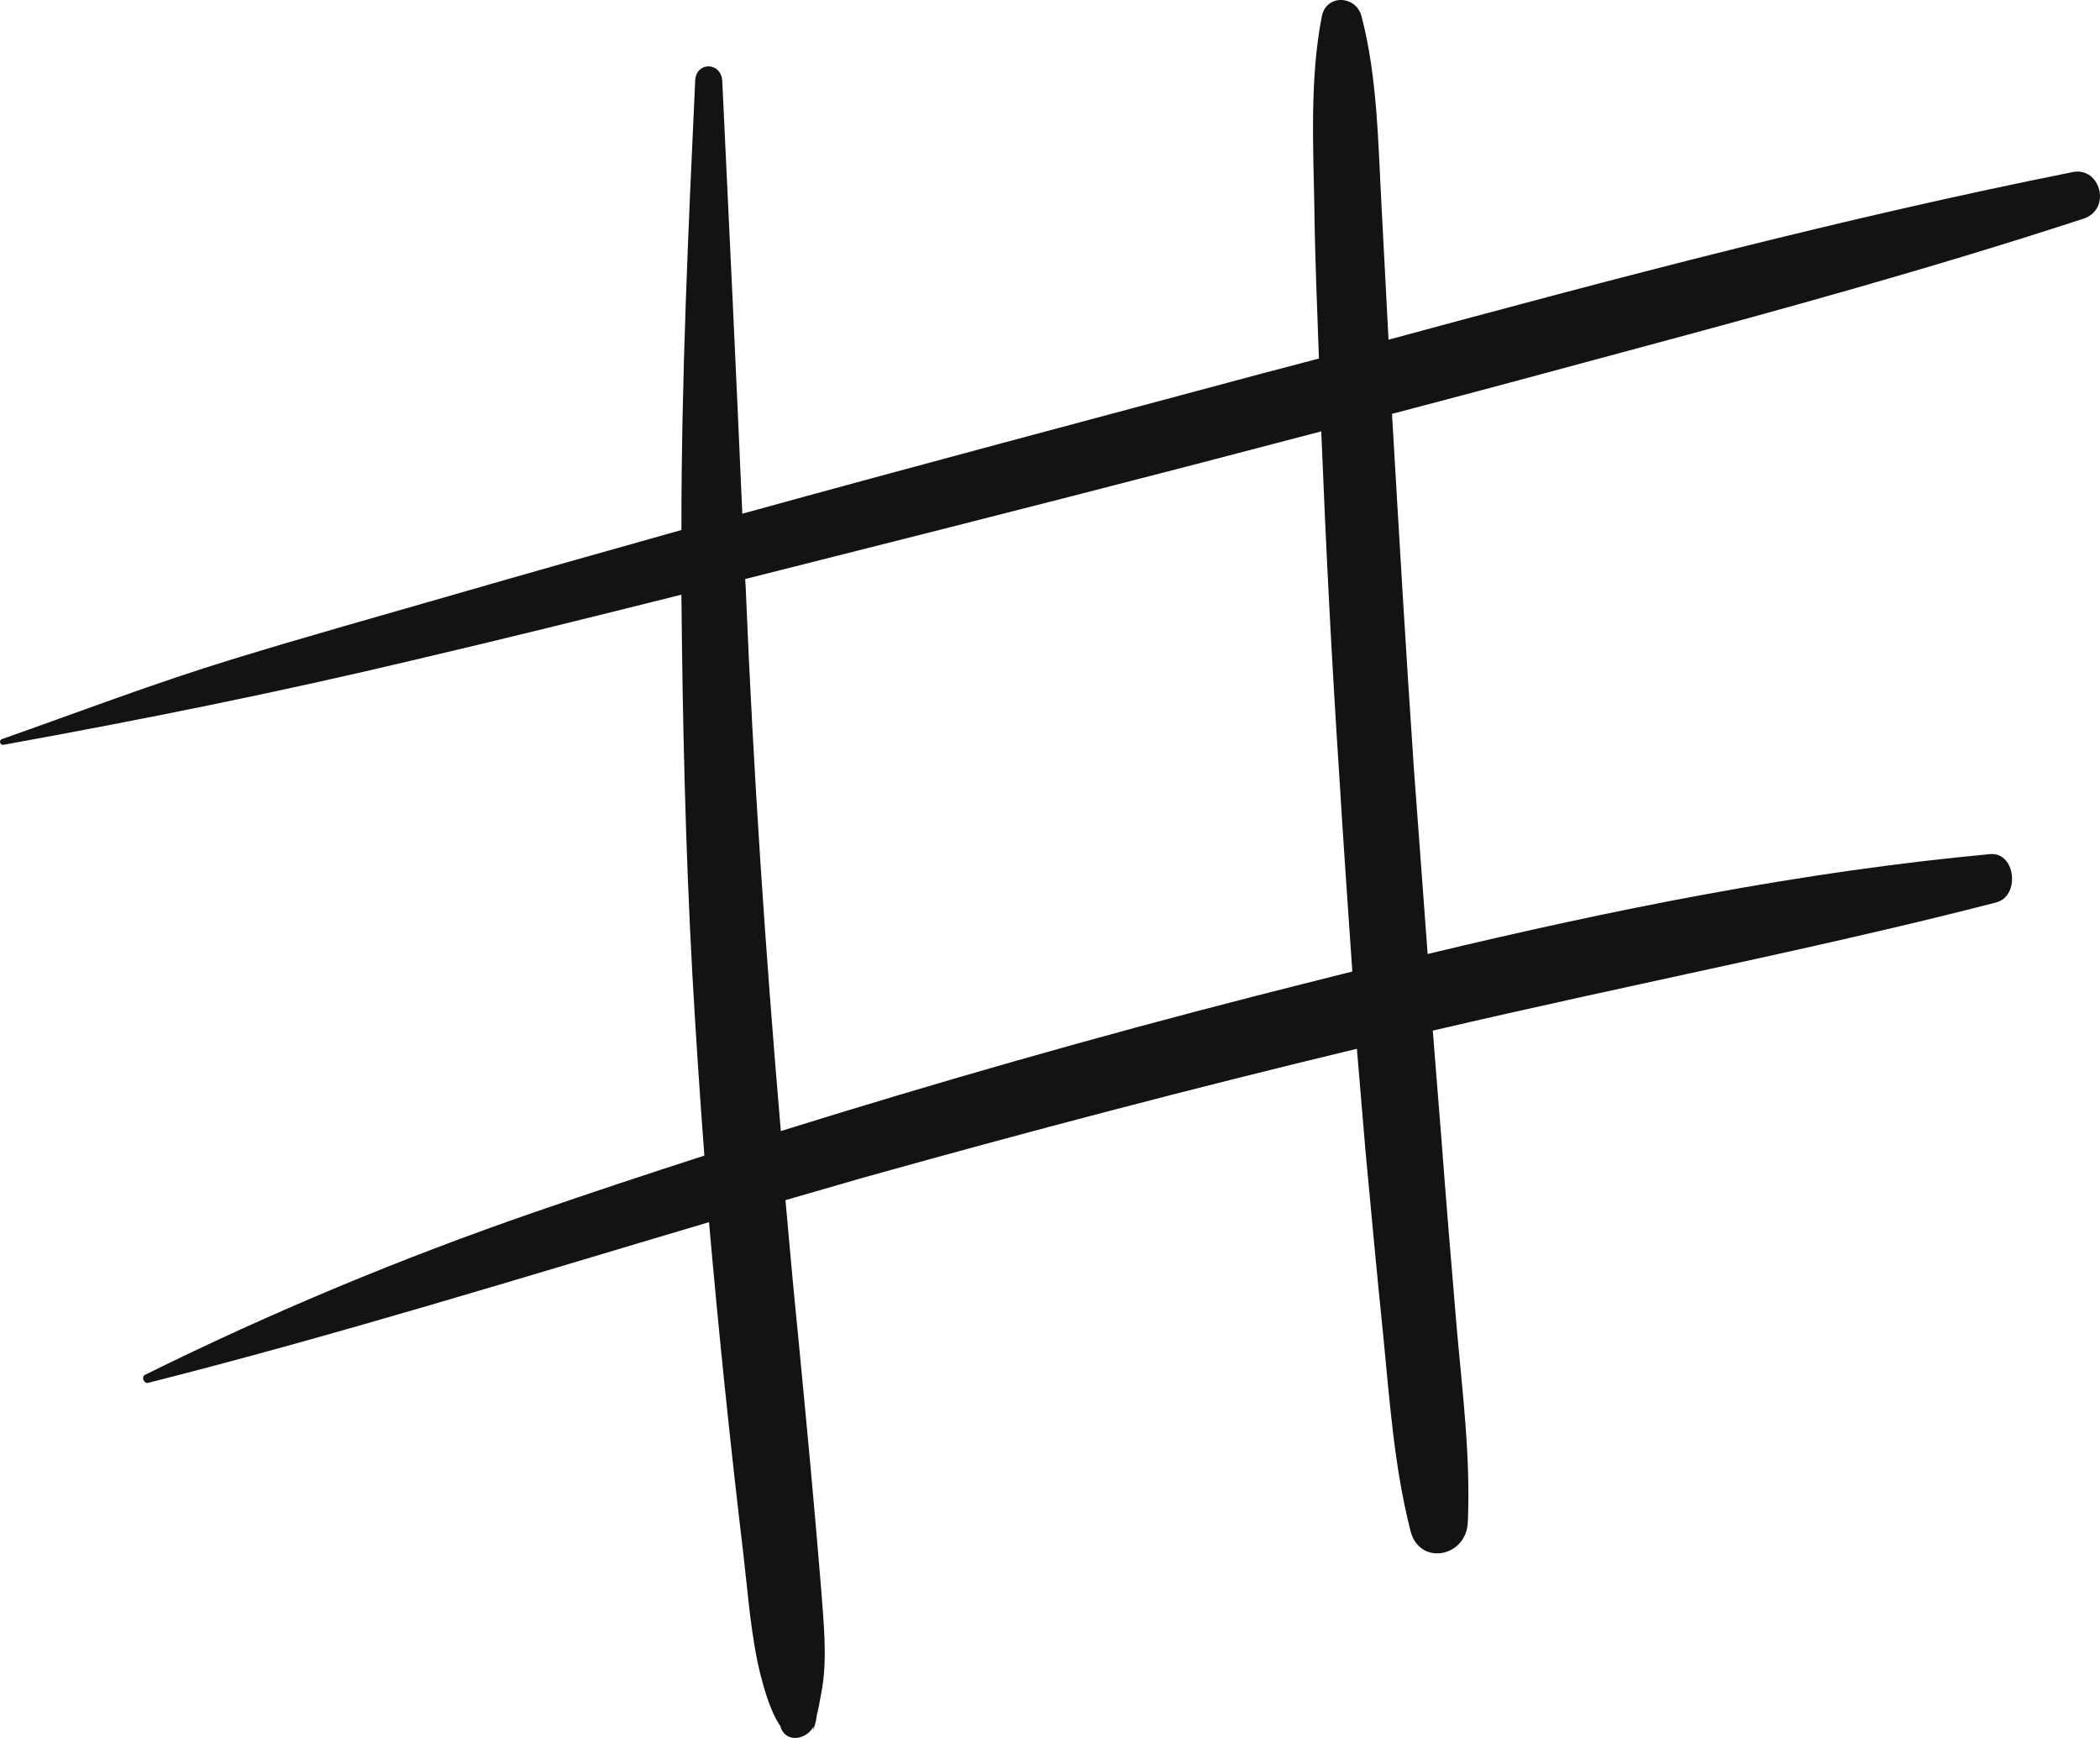
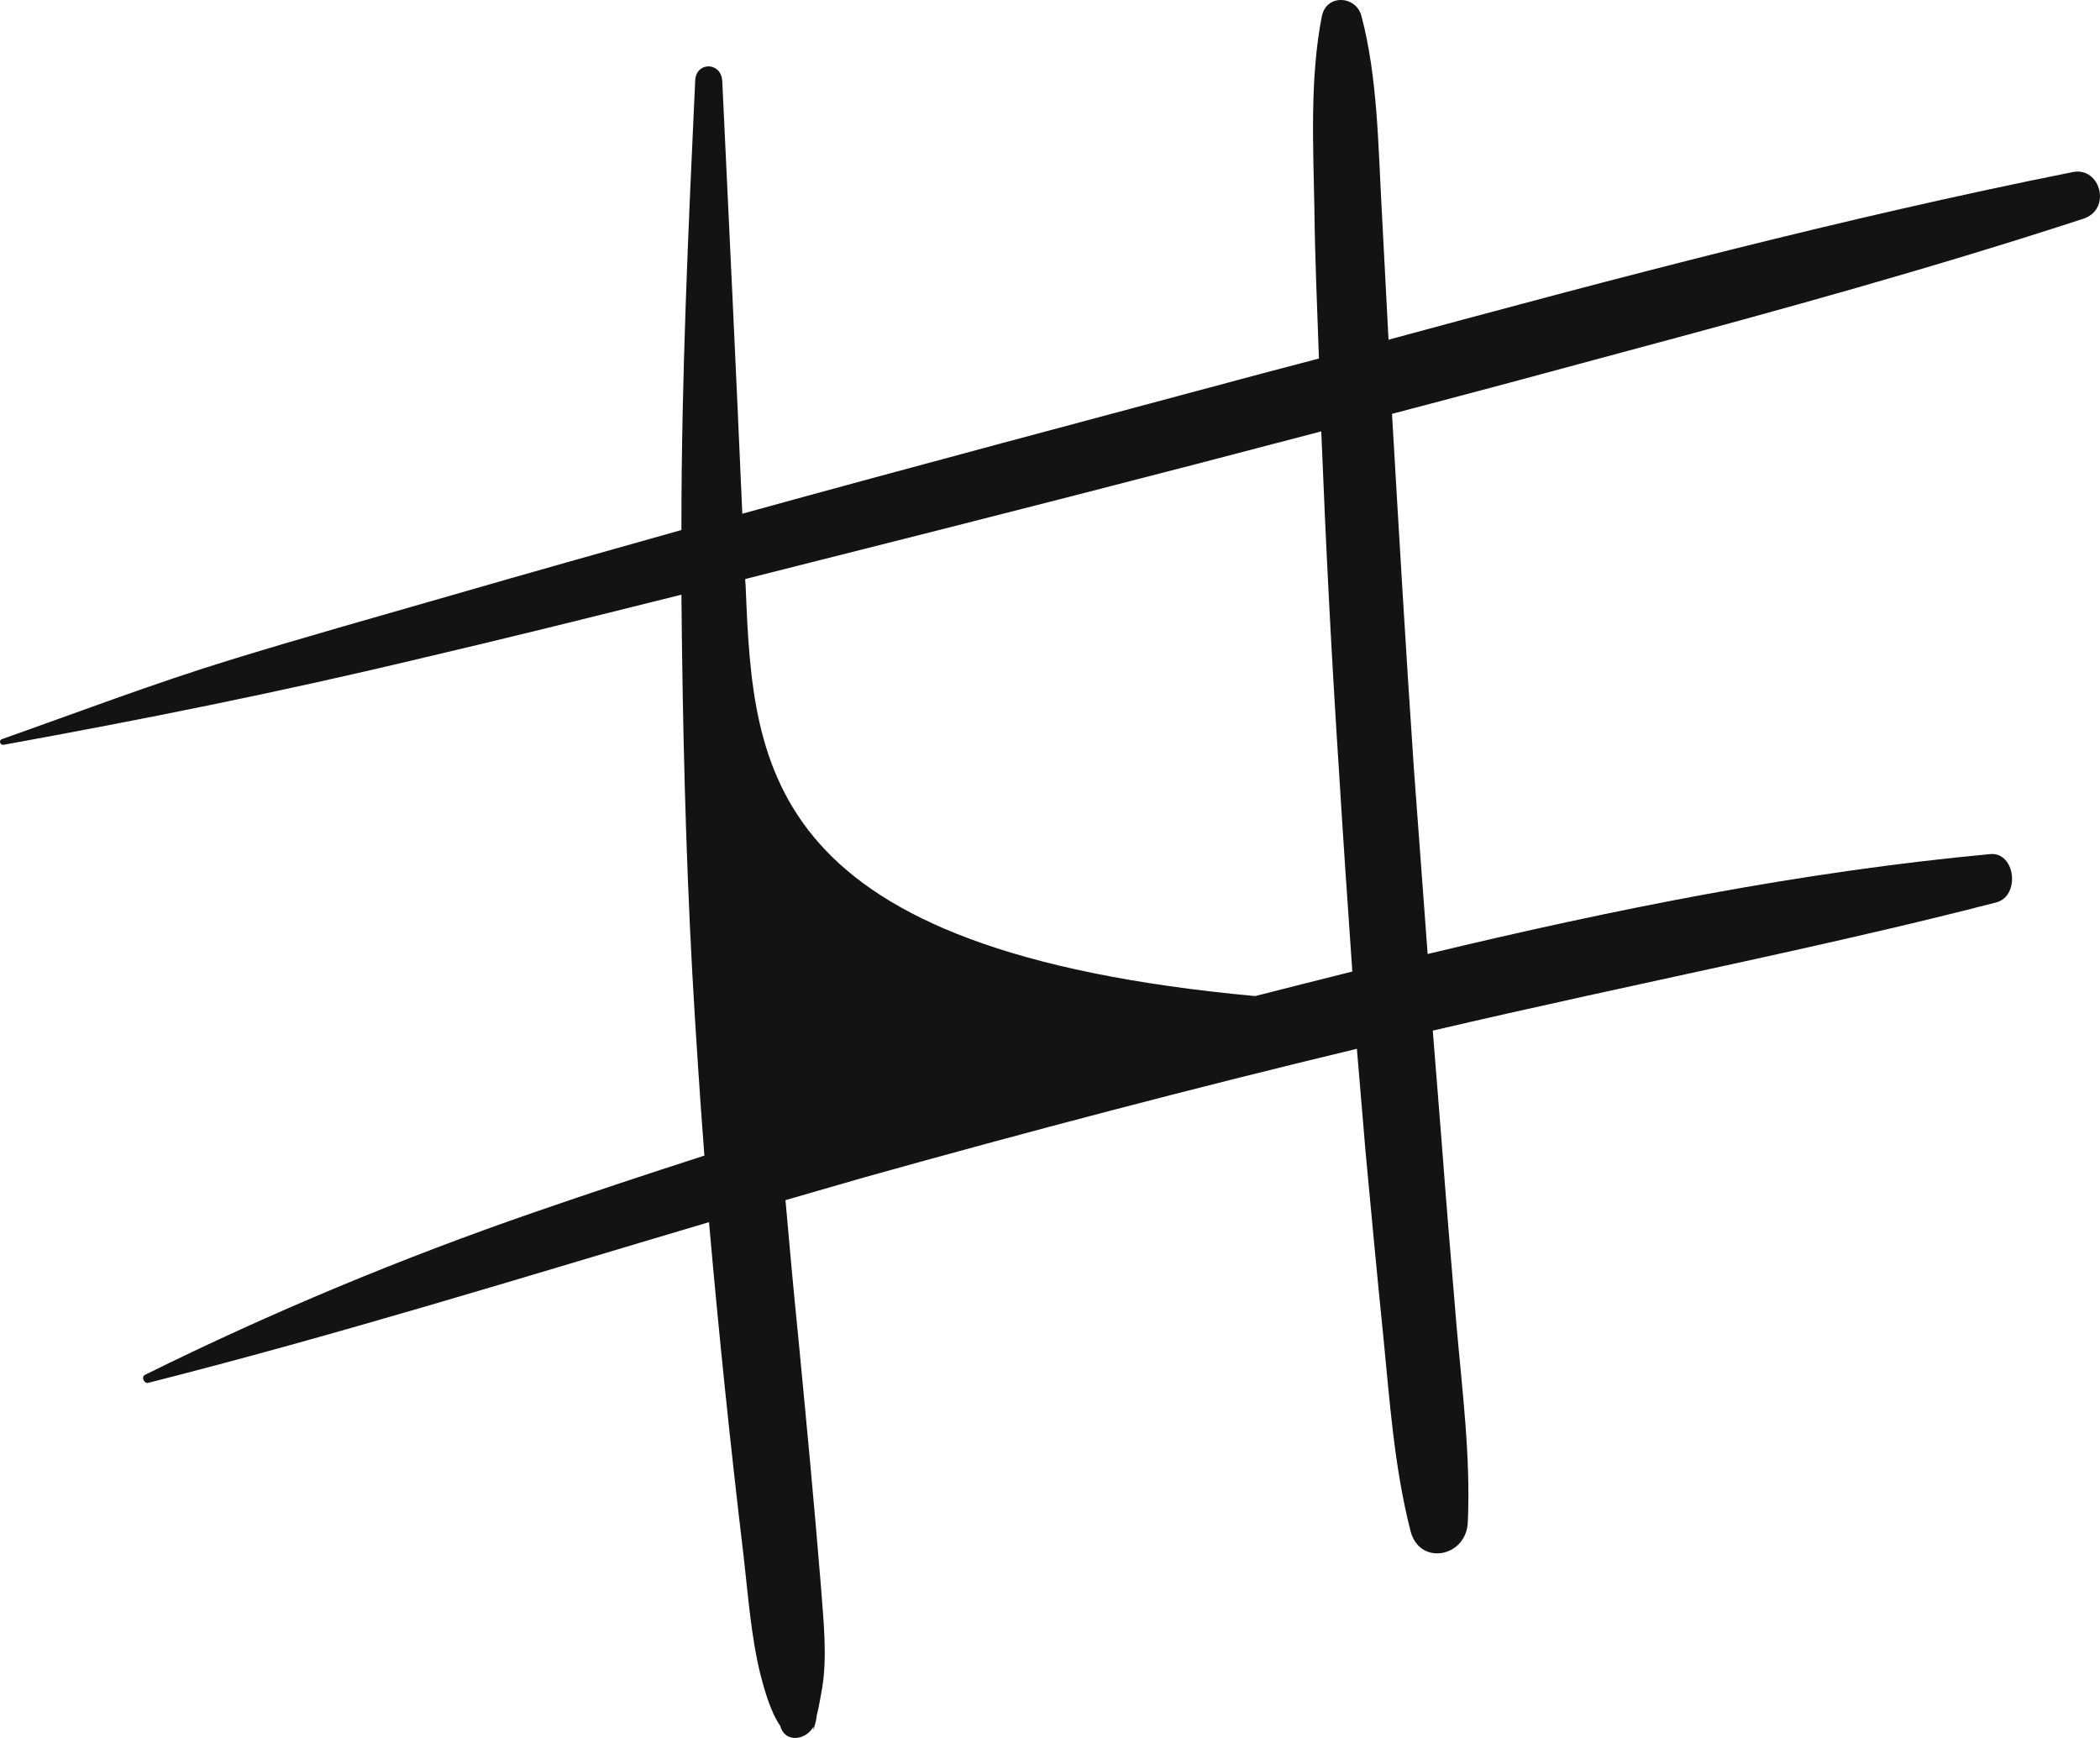
<svg xmlns="http://www.w3.org/2000/svg" width="29" height="24" viewBox="0 0 29 24" fill="none">
-   <path d="M28.63 2.375C25.455 3.009 22.311 3.841 19.175 4.691C19.143 4.084 19.111 3.477 19.08 2.878C19.032 2.011 19.024 1.066 18.802 0.225C18.73 -0.062 18.317 -0.088 18.254 0.225C18.087 1.074 18.135 2.011 18.151 2.878C18.159 3.572 18.19 4.266 18.214 4.951C17.952 5.021 17.69 5.09 17.42 5.16C15.031 5.801 12.641 6.434 10.251 7.094C10.164 5.099 10.069 3.113 9.974 1.118C9.958 0.849 9.608 0.849 9.6 1.118C9.505 3.173 9.41 5.229 9.41 7.284C9.41 7.293 9.41 7.31 9.41 7.319C8.362 7.614 7.314 7.909 6.266 8.212C5.242 8.507 4.218 8.794 3.202 9.106C2.13 9.435 1.082 9.834 0.026 10.207C-0.022 10.225 0.002 10.294 0.05 10.285C1.963 9.938 3.861 9.557 5.75 9.106C6.973 8.82 8.195 8.516 9.41 8.212C9.426 9.956 9.465 11.699 9.561 13.451C9.608 14.284 9.664 15.125 9.727 15.958C8.949 16.209 8.163 16.469 7.385 16.738C5.552 17.371 3.757 18.117 2.003 18.985C1.947 19.011 1.987 19.106 2.042 19.097C4.646 18.438 7.219 17.64 9.791 16.877C9.926 18.412 10.085 19.947 10.267 21.474C10.331 22.02 10.37 22.601 10.505 23.139C10.553 23.321 10.64 23.642 10.775 23.833C10.839 24.076 11.133 24.032 11.236 23.841C11.228 23.902 11.228 23.919 11.268 23.763C11.275 23.729 11.275 23.703 11.284 23.668C11.315 23.547 11.331 23.425 11.355 23.304C11.426 22.861 11.371 22.376 11.339 21.933C11.244 20.762 11.133 19.6 11.021 18.438C10.958 17.814 10.902 17.198 10.847 16.573C11.204 16.469 11.569 16.365 11.927 16.261C14.189 15.628 16.46 15.03 18.738 14.483C18.778 14.951 18.818 15.428 18.857 15.897C18.937 16.756 19.016 17.605 19.103 18.455C19.191 19.349 19.254 20.259 19.477 21.135C19.596 21.63 20.255 21.508 20.27 21.014C20.31 20.103 20.191 19.193 20.112 18.282C20.04 17.432 19.969 16.573 19.905 15.723C19.866 15.229 19.826 14.735 19.786 14.232C20.493 14.067 21.191 13.911 21.898 13.755C23.787 13.338 25.685 12.948 27.566 12.462C27.9 12.376 27.836 11.768 27.487 11.794C24.875 12.037 22.279 12.558 19.715 13.174C19.651 12.315 19.588 11.456 19.524 10.598C19.413 8.967 19.318 7.345 19.223 5.715C20.318 5.428 21.414 5.134 22.501 4.839C24.605 4.275 26.709 3.694 28.781 3.017C29.162 2.879 29.003 2.306 28.63 2.375ZM18.492 10.667C18.548 11.586 18.611 12.497 18.675 13.416C18.222 13.529 17.778 13.642 17.333 13.755C15.134 14.318 12.951 14.943 10.783 15.619C10.569 13.13 10.402 10.641 10.299 8.143C10.299 8.091 10.291 8.039 10.291 7.996C10.633 7.909 10.982 7.822 11.323 7.735C13.633 7.154 15.936 6.565 18.246 5.957C18.309 7.536 18.389 9.097 18.492 10.667Z" fill="#131314" />
+   <path d="M28.63 2.375C25.455 3.009 22.311 3.841 19.175 4.691C19.143 4.084 19.111 3.477 19.08 2.878C19.032 2.011 19.024 1.066 18.802 0.225C18.73 -0.062 18.317 -0.088 18.254 0.225C18.087 1.074 18.135 2.011 18.151 2.878C18.159 3.572 18.19 4.266 18.214 4.951C17.952 5.021 17.69 5.09 17.42 5.16C15.031 5.801 12.641 6.434 10.251 7.094C10.164 5.099 10.069 3.113 9.974 1.118C9.958 0.849 9.608 0.849 9.6 1.118C9.505 3.173 9.41 5.229 9.41 7.284C9.41 7.293 9.41 7.31 9.41 7.319C8.362 7.614 7.314 7.909 6.266 8.212C5.242 8.507 4.218 8.794 3.202 9.106C2.13 9.435 1.082 9.834 0.026 10.207C-0.022 10.225 0.002 10.294 0.05 10.285C1.963 9.938 3.861 9.557 5.75 9.106C6.973 8.82 8.195 8.516 9.41 8.212C9.426 9.956 9.465 11.699 9.561 13.451C9.608 14.284 9.664 15.125 9.727 15.958C8.949 16.209 8.163 16.469 7.385 16.738C5.552 17.371 3.757 18.117 2.003 18.985C1.947 19.011 1.987 19.106 2.042 19.097C4.646 18.438 7.219 17.64 9.791 16.877C9.926 18.412 10.085 19.947 10.267 21.474C10.331 22.02 10.37 22.601 10.505 23.139C10.553 23.321 10.64 23.642 10.775 23.833C10.839 24.076 11.133 24.032 11.236 23.841C11.228 23.902 11.228 23.919 11.268 23.763C11.275 23.729 11.275 23.703 11.284 23.668C11.315 23.547 11.331 23.425 11.355 23.304C11.426 22.861 11.371 22.376 11.339 21.933C11.244 20.762 11.133 19.6 11.021 18.438C10.958 17.814 10.902 17.198 10.847 16.573C11.204 16.469 11.569 16.365 11.927 16.261C14.189 15.628 16.46 15.03 18.738 14.483C18.778 14.951 18.818 15.428 18.857 15.897C18.937 16.756 19.016 17.605 19.103 18.455C19.191 19.349 19.254 20.259 19.477 21.135C19.596 21.63 20.255 21.508 20.27 21.014C20.31 20.103 20.191 19.193 20.112 18.282C20.04 17.432 19.969 16.573 19.905 15.723C19.866 15.229 19.826 14.735 19.786 14.232C20.493 14.067 21.191 13.911 21.898 13.755C23.787 13.338 25.685 12.948 27.566 12.462C27.9 12.376 27.836 11.768 27.487 11.794C24.875 12.037 22.279 12.558 19.715 13.174C19.651 12.315 19.588 11.456 19.524 10.598C19.413 8.967 19.318 7.345 19.223 5.715C20.318 5.428 21.414 5.134 22.501 4.839C24.605 4.275 26.709 3.694 28.781 3.017C29.162 2.879 29.003 2.306 28.63 2.375ZM18.492 10.667C18.548 11.586 18.611 12.497 18.675 13.416C18.222 13.529 17.778 13.642 17.333 13.755C10.569 13.13 10.402 10.641 10.299 8.143C10.299 8.091 10.291 8.039 10.291 7.996C10.633 7.909 10.982 7.822 11.323 7.735C13.633 7.154 15.936 6.565 18.246 5.957C18.309 7.536 18.389 9.097 18.492 10.667Z" fill="#131314" />
</svg>